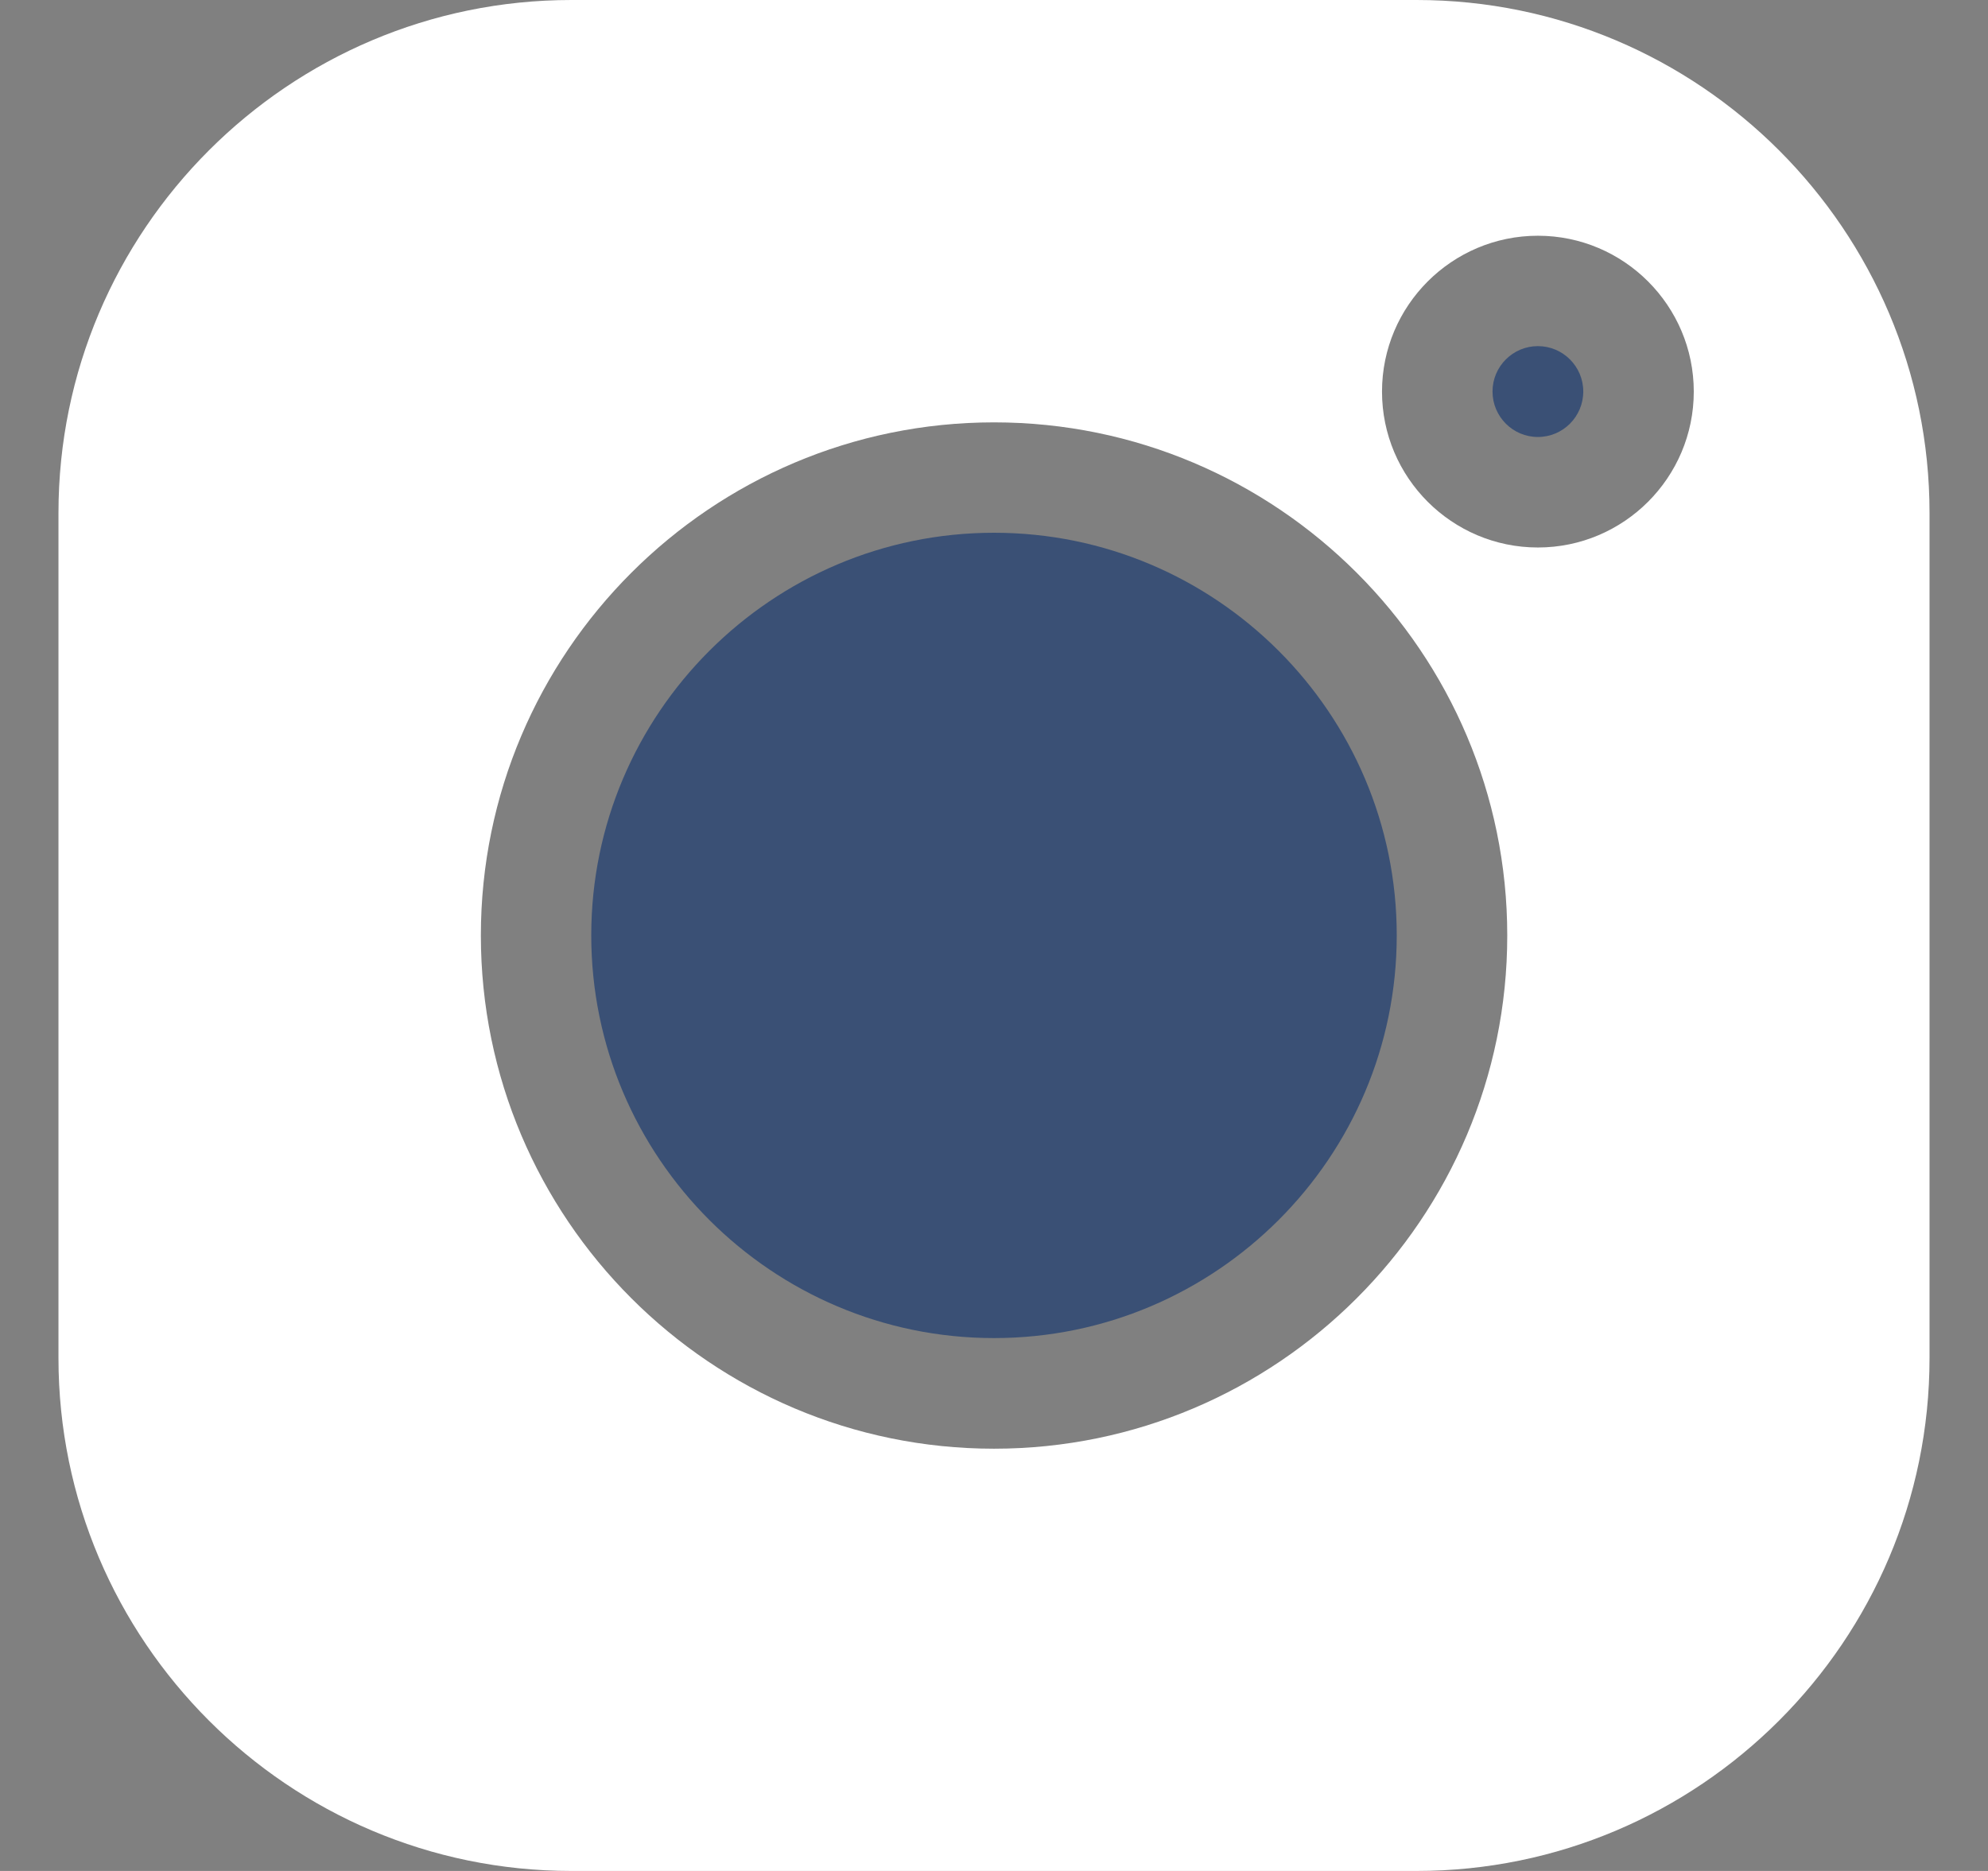
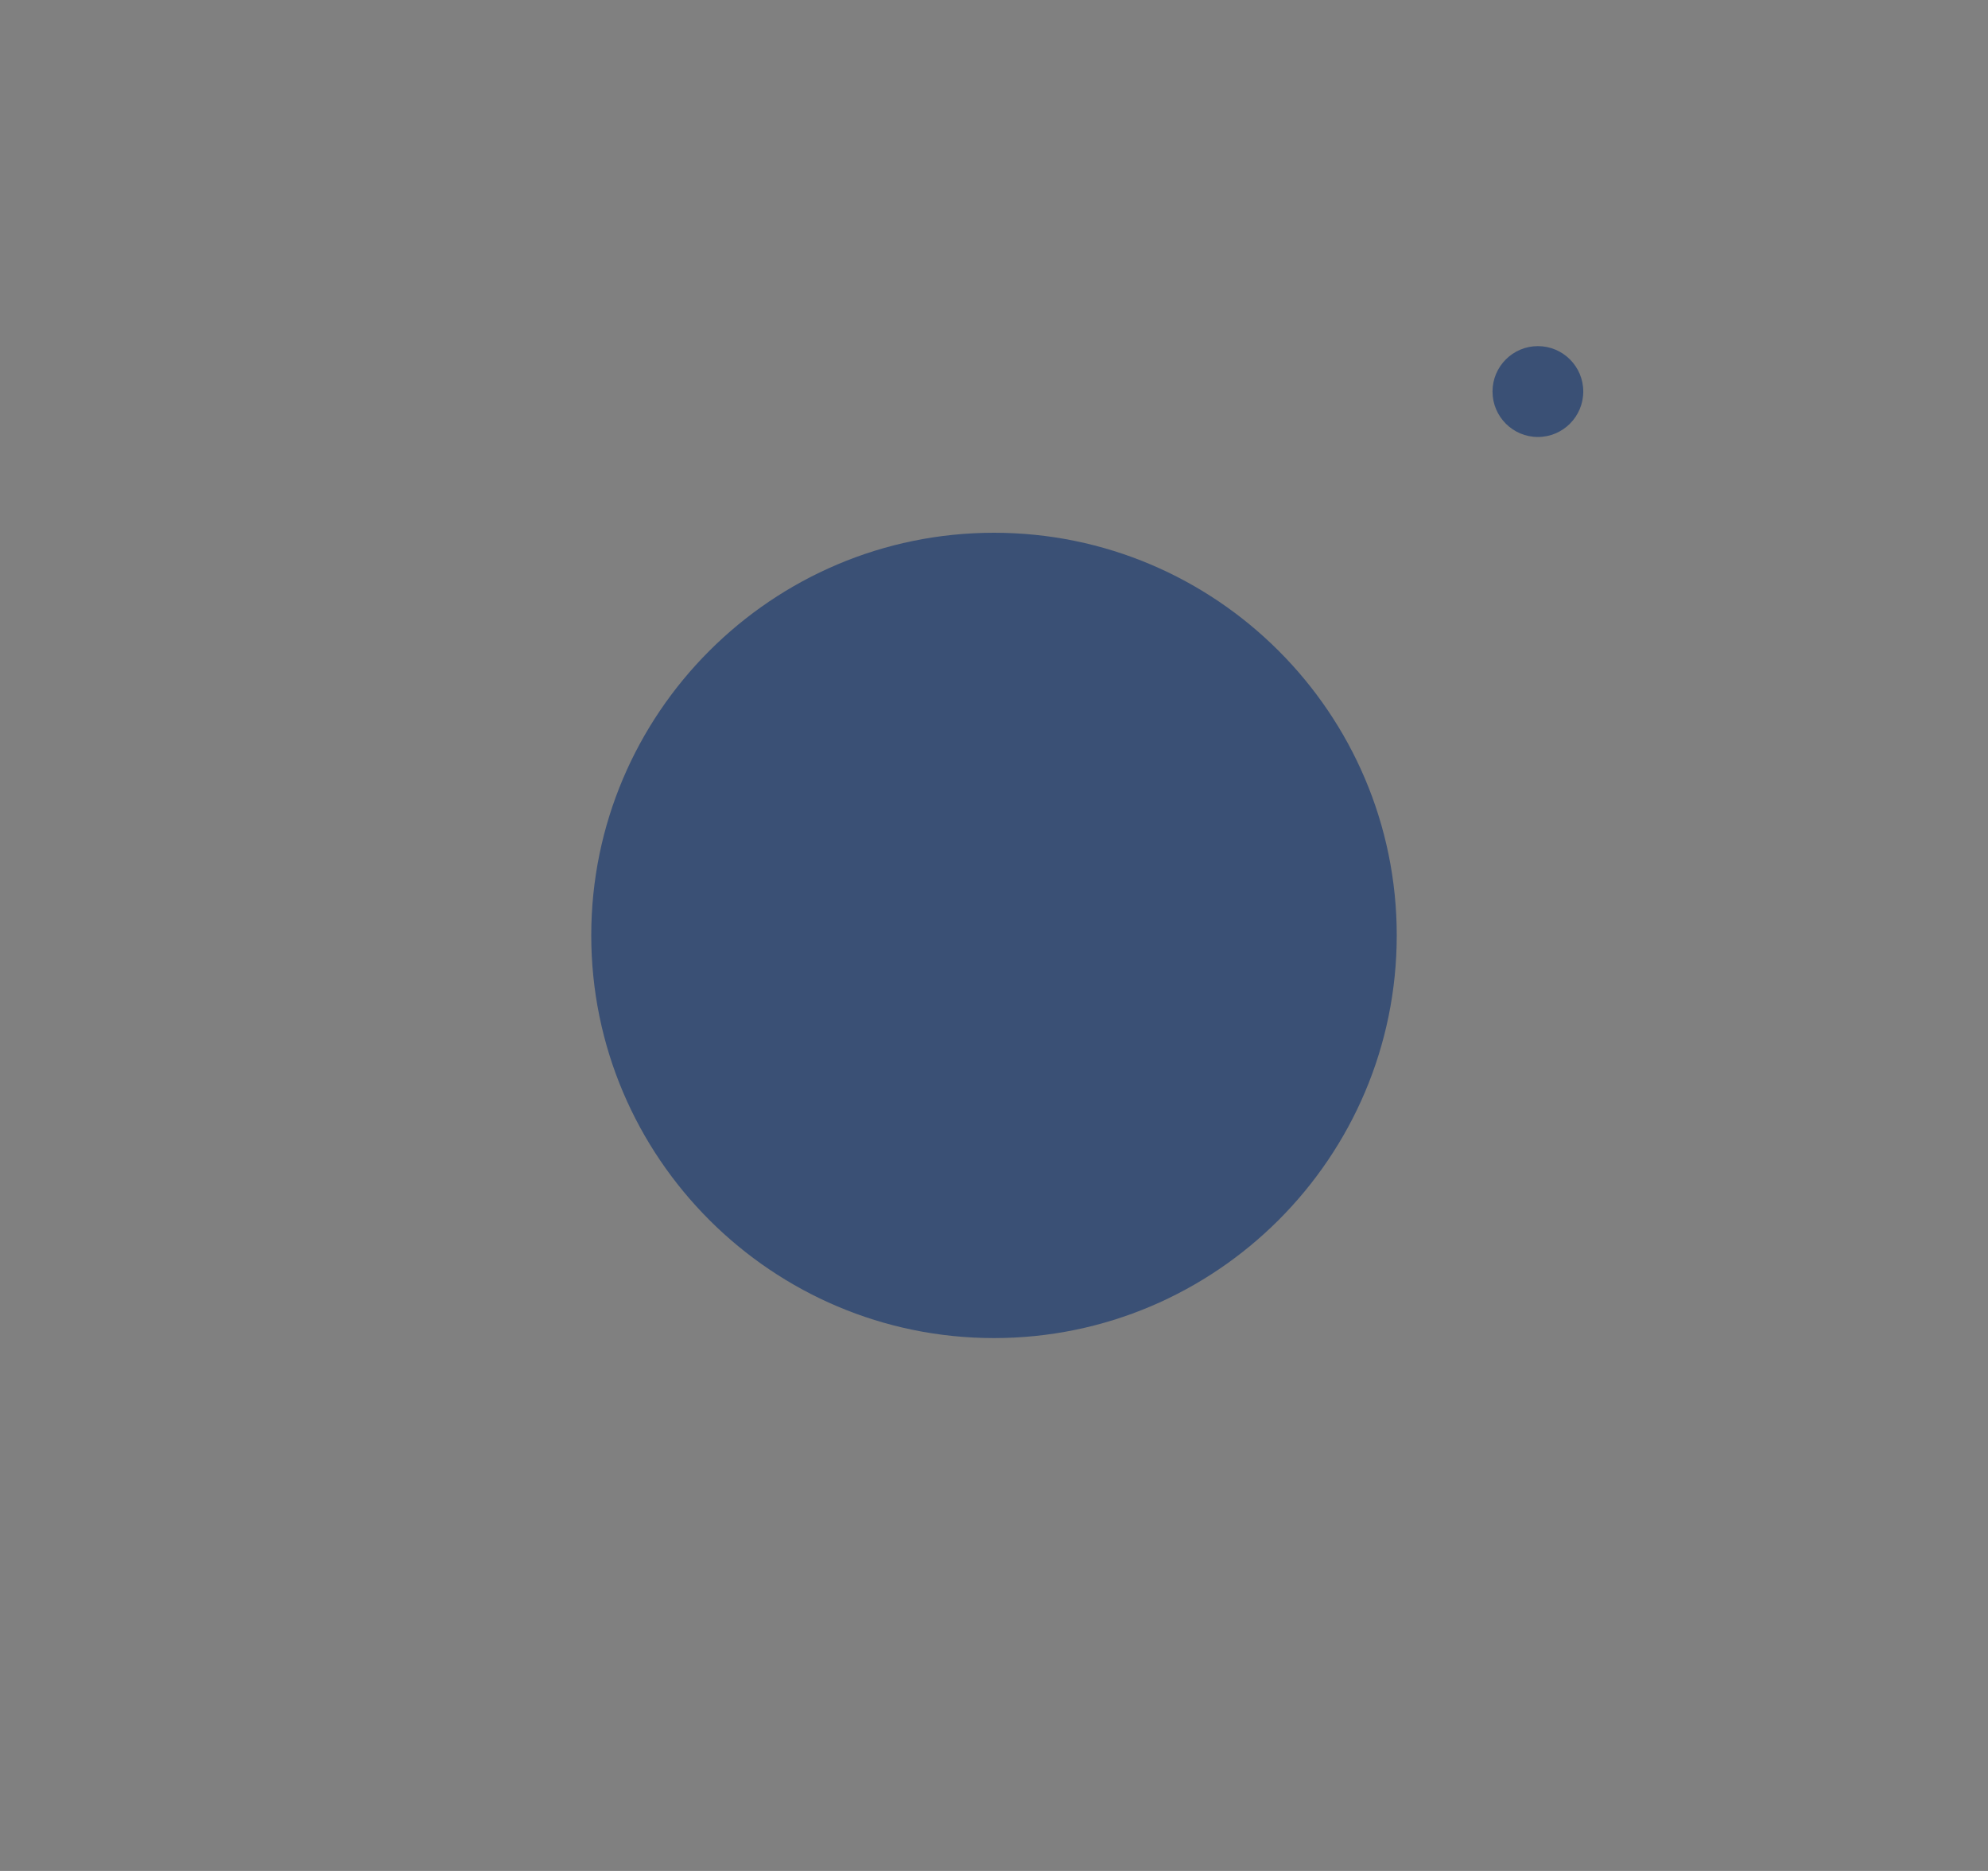
<svg xmlns="http://www.w3.org/2000/svg" width="17" height="16" viewBox="0 0 17 16" fill="none">
  <rect x="0" y="0" width="17" height="16" fill="#808080" stroke="none" />
  <path d="M13.151 2.96C12.937 2.96 12.763 3.134 12.763 3.348C12.763 3.563 12.937 3.737 13.151 3.737C13.365 3.737 13.539 3.563 13.539 3.348C13.539 3.134 13.365 2.96 13.151 2.96ZM8.5 4.556C6.601 4.556 5.056 6.101 5.056 7.999C5.056 9.898 6.601 11.443 8.5 11.443C10.399 11.443 11.944 9.898 11.944 7.999C11.944 6.101 10.399 4.556 8.5 4.556Z" fill="#3A5075" />
-   <path d="M12.114 0H4.886C2.468 0 0.5 1.968 0.5 4.386V11.614C0.5 14.032 2.468 16 4.886 16H12.114C14.532 16 16.5 14.032 16.5 11.614V4.386C16.5 1.968 14.532 0 12.114 0ZM8.5 12.389C6.08 12.389 4.112 10.42 4.112 8C4.112 5.58 6.08 3.612 8.5 3.612C10.92 3.612 12.889 5.58 12.889 8C12.889 10.42 10.92 12.389 8.5 12.389ZM13.151 4.682C12.416 4.682 11.818 4.084 11.818 3.349C11.818 2.614 12.416 2.016 13.151 2.016C13.886 2.016 14.484 2.614 14.484 3.349C14.484 4.084 13.886 4.682 13.151 4.682Z" fill="white" />
</svg>